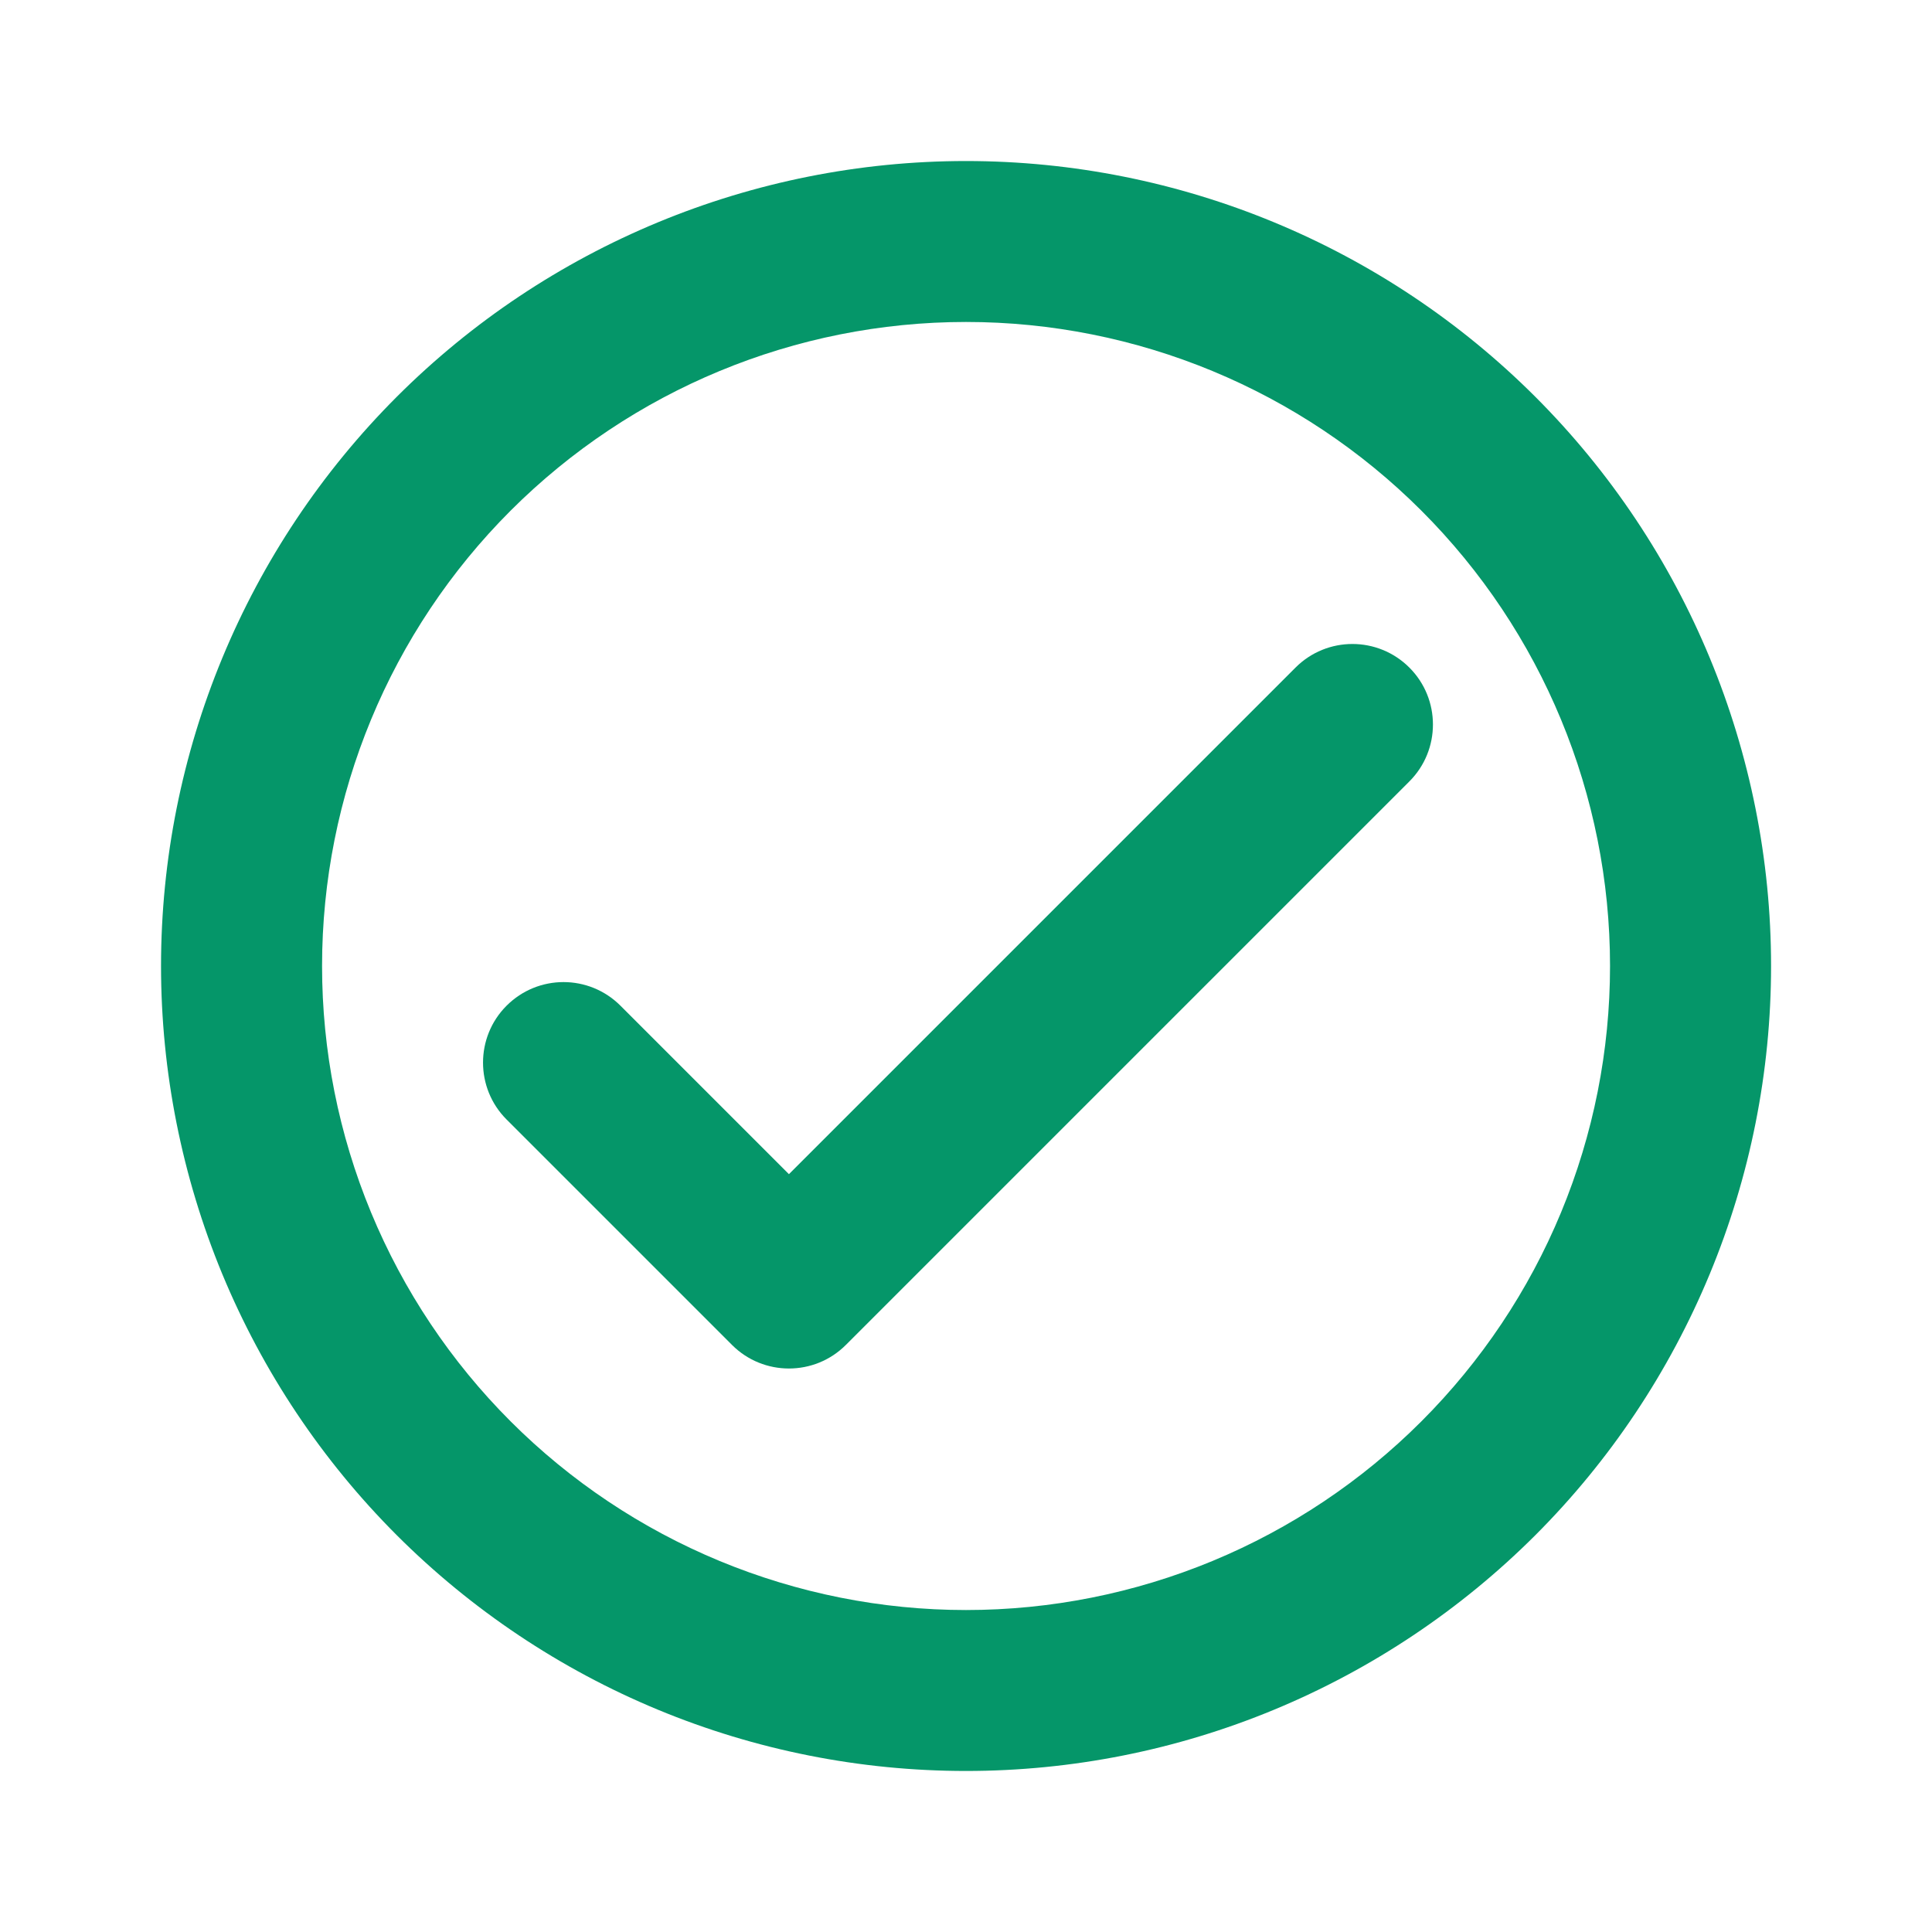
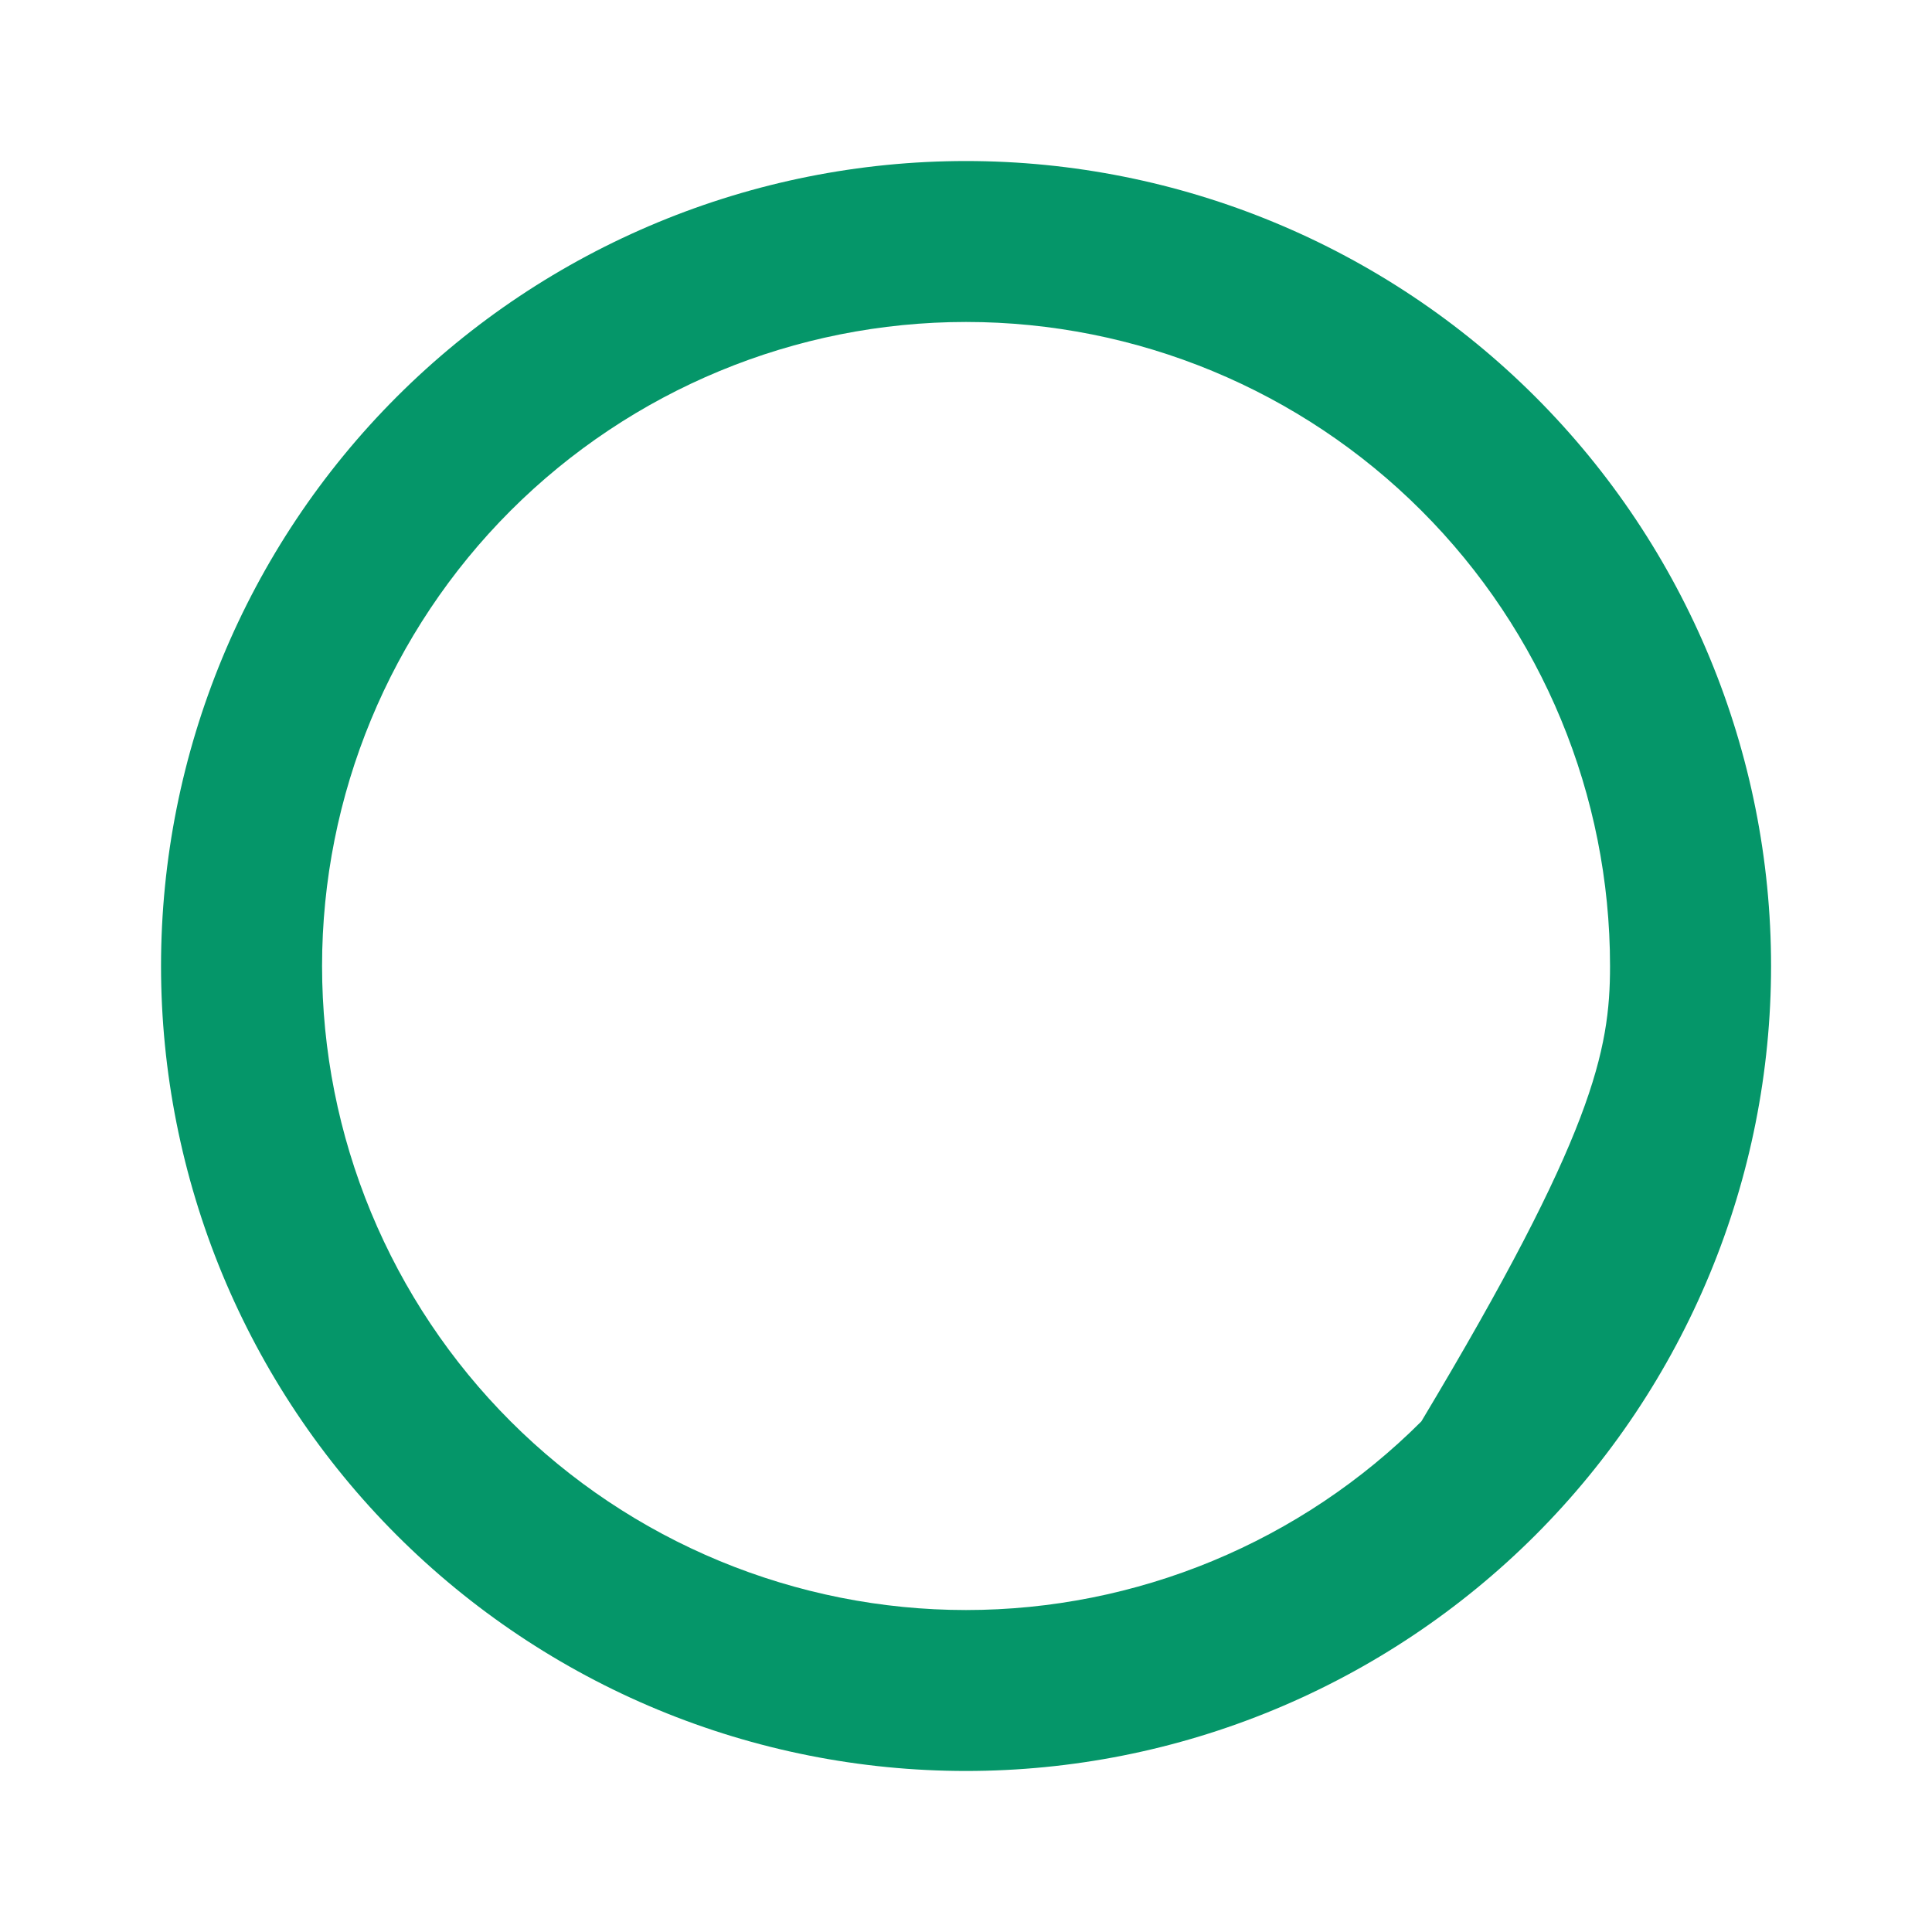
<svg xmlns="http://www.w3.org/2000/svg" width="20" height="20" viewBox="0 0 20 20" fill="none">
-   <path fill-rule="evenodd" clip-rule="evenodd" d="M10 3.333C8.232 3.333 6.537 4.036 5.286 5.286C4.036 6.536 3.334 8.232 3.334 10C3.334 10.876 3.506 11.742 3.841 12.551C4.176 13.36 4.667 14.095 5.286 14.714C5.905 15.333 6.64 15.824 7.449 16.159C8.258 16.494 9.125 16.667 10 16.667C10.876 16.667 11.743 16.494 12.552 16.159C13.36 15.824 14.095 15.333 14.714 14.714C15.333 14.095 15.825 13.36 16.16 12.551C16.495 11.742 16.667 10.876 16.667 10C16.667 8.232 15.965 6.536 14.714 5.286C13.464 4.036 11.768 3.333 10 3.333ZM4.108 4.107C5.671 2.545 7.79 1.667 10 1.667C12.21 1.667 14.33 2.545 15.893 4.107C17.456 5.67 18.334 7.79 18.334 10C18.334 11.094 18.118 12.178 17.699 13.189C17.28 14.2 16.667 15.119 15.893 15.893C15.119 16.666 14.2 17.28 13.189 17.699C12.178 18.118 11.095 18.333 10 18.333C8.906 18.333 7.822 18.118 6.811 17.699C5.8 17.28 4.882 16.666 4.108 15.893C3.334 15.119 2.72 14.2 2.301 13.189C1.883 12.178 1.667 11.094 1.667 10C1.667 7.79 2.545 5.67 4.108 4.107Z" fill="#059669" />
-   <path fill-rule="evenodd" clip-rule="evenodd" d="M14.59 6.911C14.915 7.236 14.915 7.764 14.59 8.089L8.756 13.923C8.431 14.248 7.903 14.248 7.578 13.923L5.244 11.589C4.919 11.264 4.919 10.736 5.244 10.411C5.57 10.085 6.097 10.085 6.423 10.411L8.167 12.155L13.411 6.911C13.736 6.585 14.264 6.585 14.59 6.911Z" fill="#059669" />
+   <path fill-rule="evenodd" clip-rule="evenodd" d="M10 3.333C8.232 3.333 6.537 4.036 5.286 5.286C4.036 6.536 3.334 8.232 3.334 10C3.334 10.876 3.506 11.742 3.841 12.551C4.176 13.36 4.667 14.095 5.286 14.714C5.905 15.333 6.64 15.824 7.449 16.159C8.258 16.494 9.125 16.667 10 16.667C10.876 16.667 11.743 16.494 12.552 16.159C13.36 15.824 14.095 15.333 14.714 14.714C16.495 11.742 16.667 10.876 16.667 10C16.667 8.232 15.965 6.536 14.714 5.286C13.464 4.036 11.768 3.333 10 3.333ZM4.108 4.107C5.671 2.545 7.79 1.667 10 1.667C12.21 1.667 14.33 2.545 15.893 4.107C17.456 5.67 18.334 7.79 18.334 10C18.334 11.094 18.118 12.178 17.699 13.189C17.28 14.2 16.667 15.119 15.893 15.893C15.119 16.666 14.2 17.28 13.189 17.699C12.178 18.118 11.095 18.333 10 18.333C8.906 18.333 7.822 18.118 6.811 17.699C5.8 17.28 4.882 16.666 4.108 15.893C3.334 15.119 2.72 14.2 2.301 13.189C1.883 12.178 1.667 11.094 1.667 10C1.667 7.79 2.545 5.67 4.108 4.107Z" fill="#059669" />
</svg>